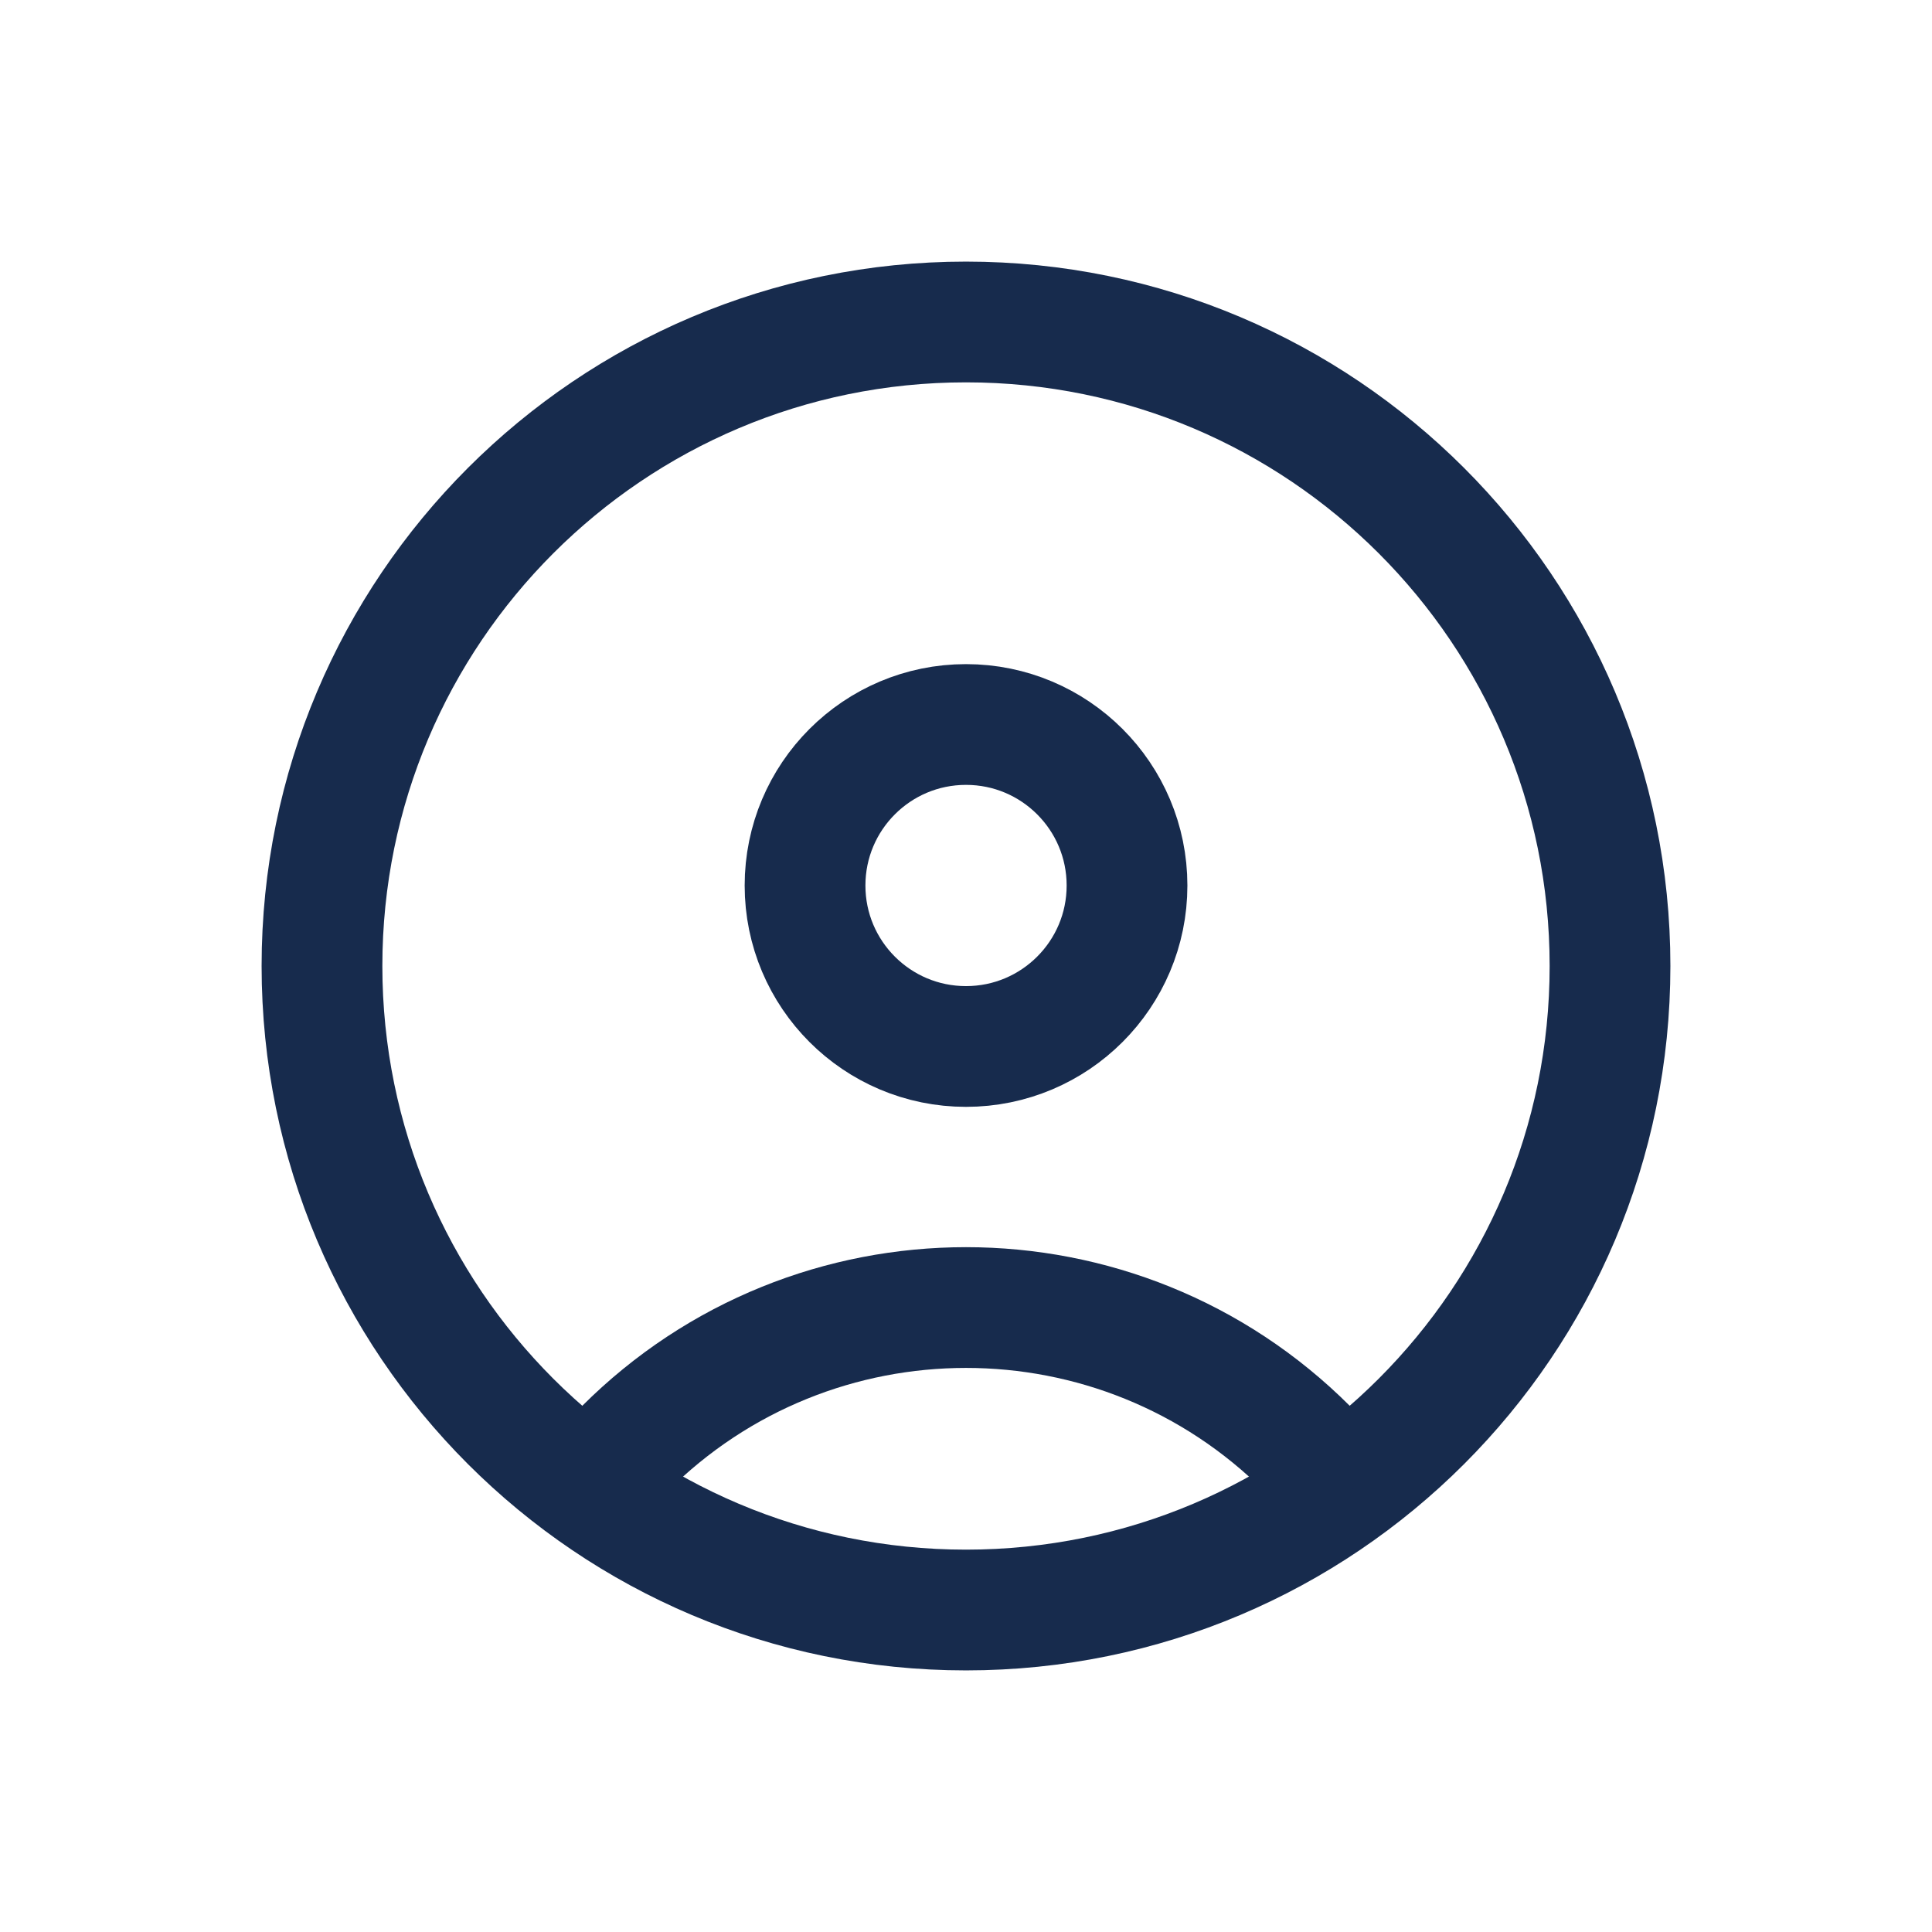
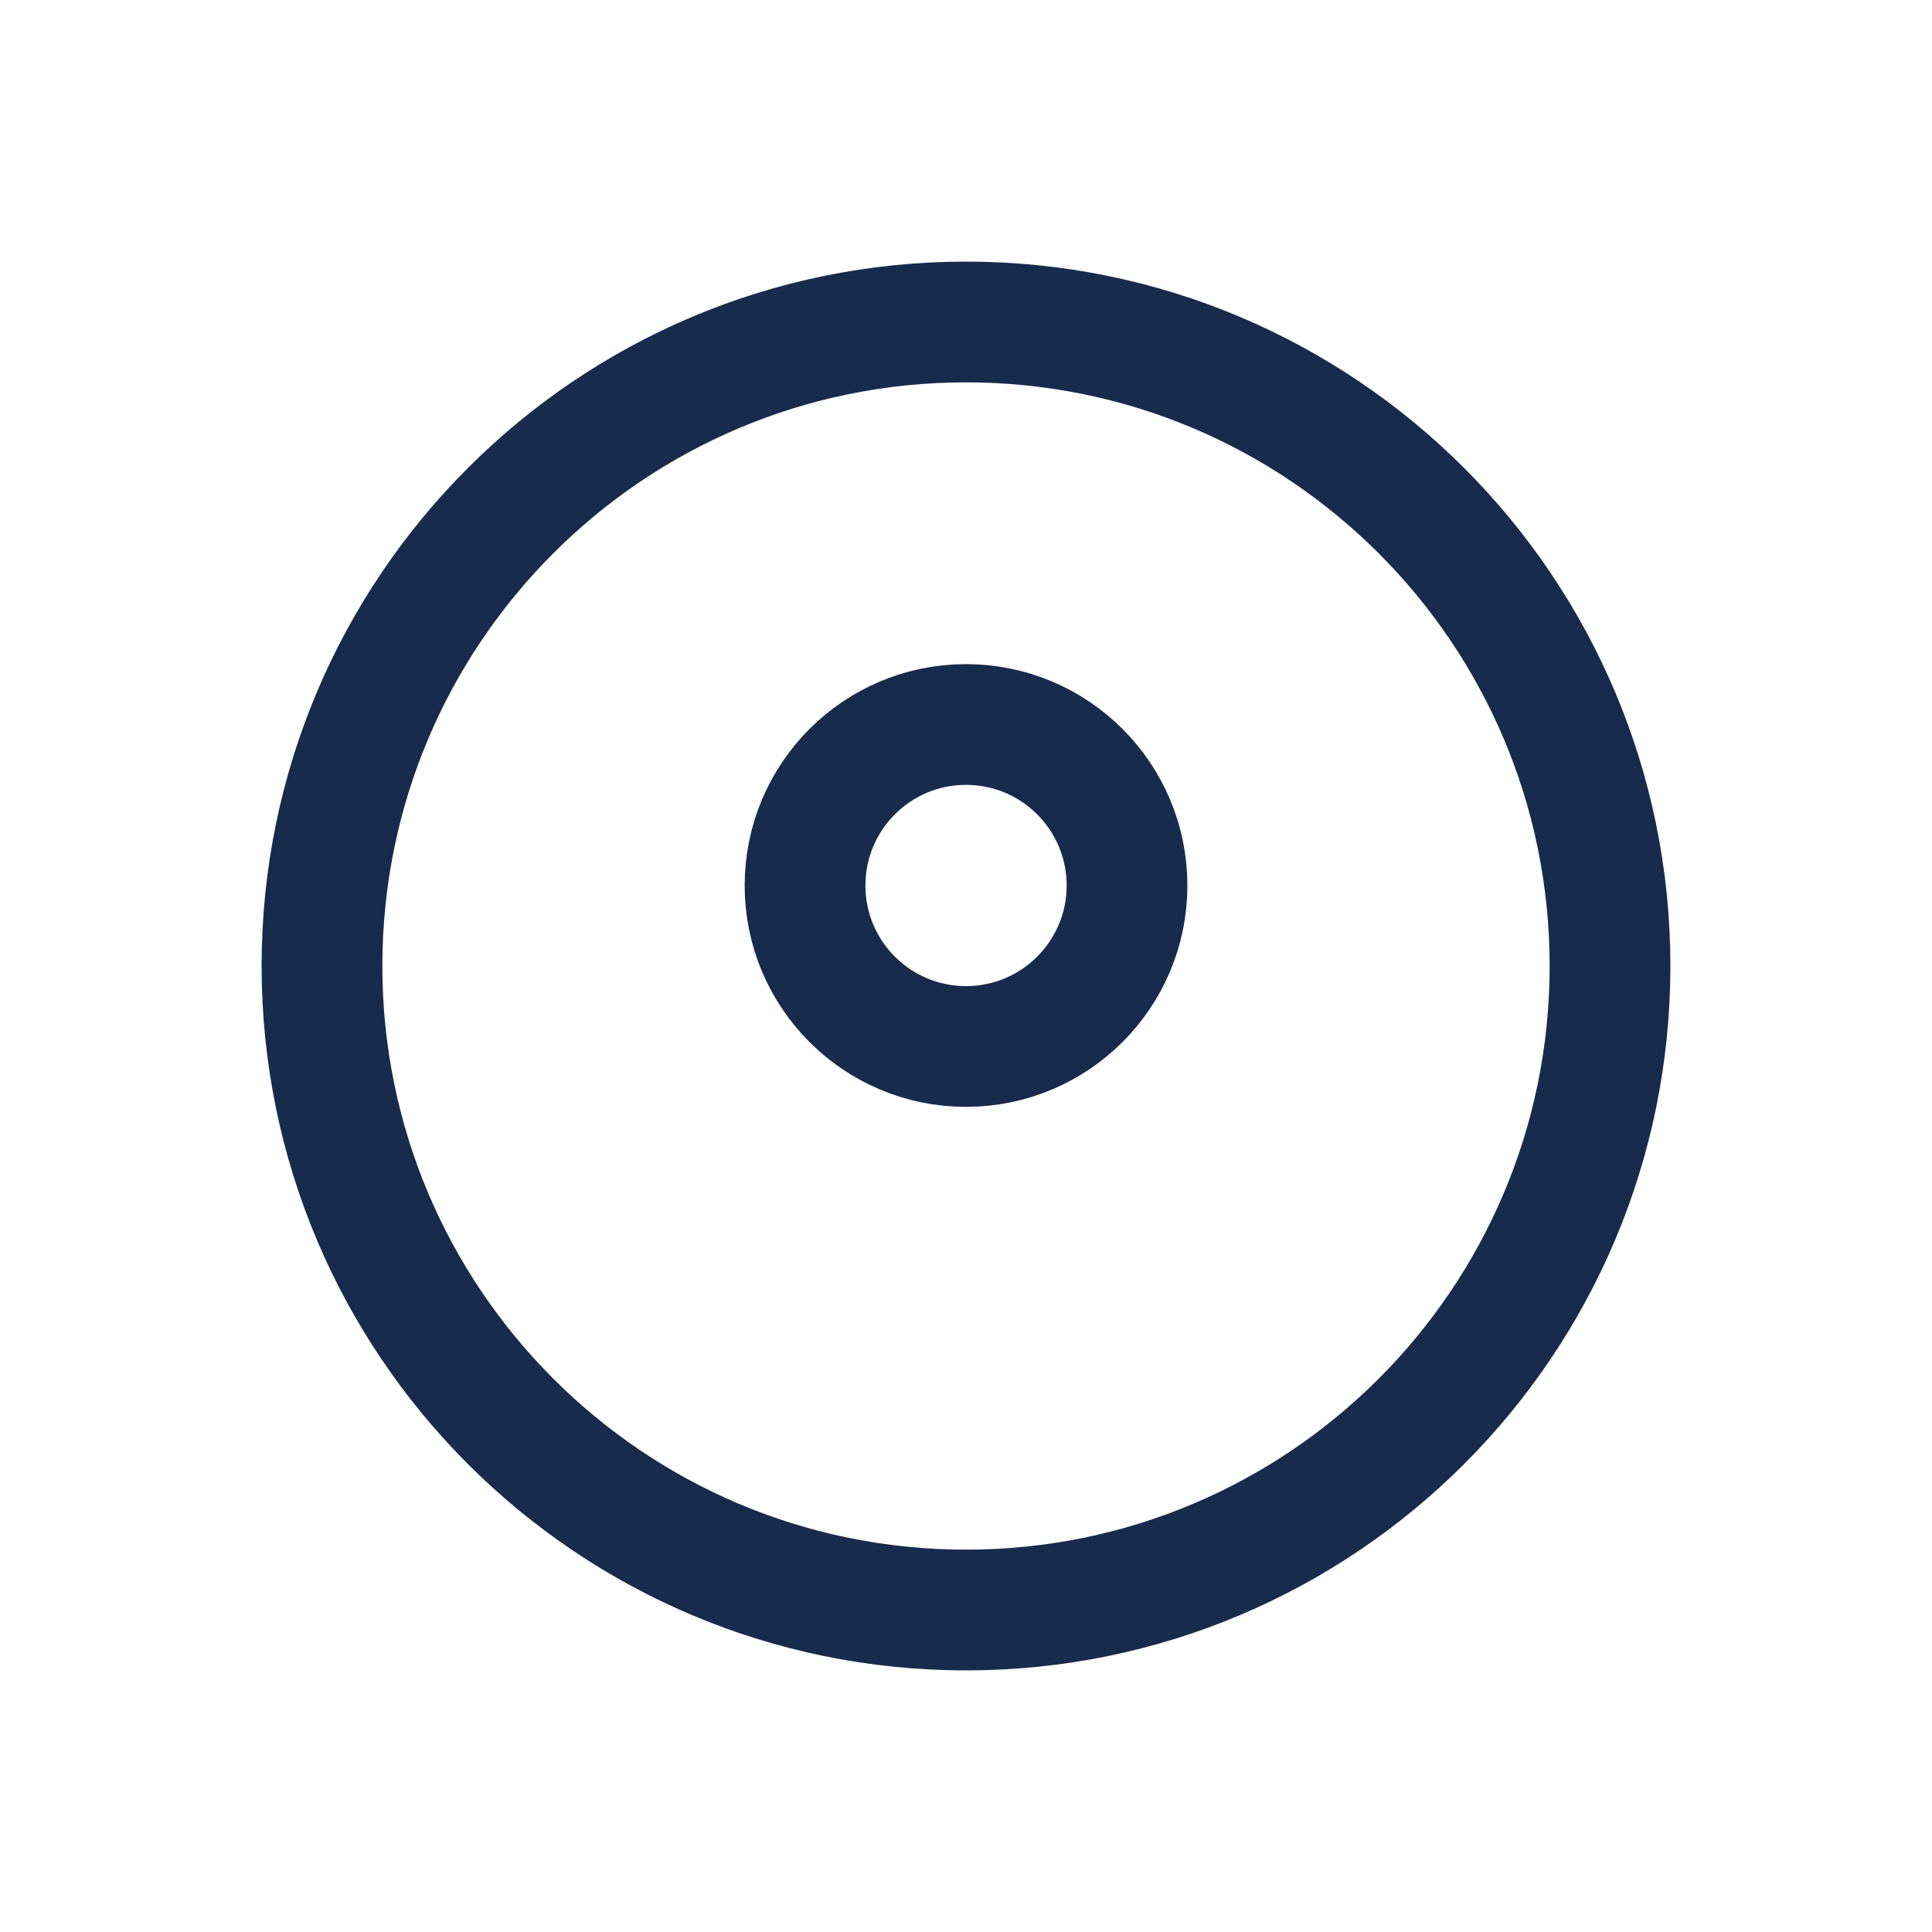
<svg xmlns="http://www.w3.org/2000/svg" width="32" height="32" viewBox="0 0 32 32" fill="none">
  <path d="M16 26.667C21.891 26.667 26.667 21.891 26.667 16C26.667 10.109 21.891 5.333 16 5.333C10.109 5.333 5.333 10.109 5.333 16C5.333 21.891 10.109 26.667 16 26.667Z" stroke="#172B4D" stroke-width="2" stroke-linecap="round" />
  <path d="M16 17.333C17.473 17.333 18.667 16.139 18.667 14.667C18.667 13.194 17.473 12 16 12C14.527 12 13.334 13.194 13.334 14.667C13.334 16.139 14.527 17.333 16 17.333Z" stroke="#172B4D" stroke-width="2" stroke-linecap="round" />
-   <path d="M10.343 24C13.467 20.876 18.533 20.876 21.657 24" stroke="#172B4D" stroke-width="2" stroke-linecap="round" />
</svg>